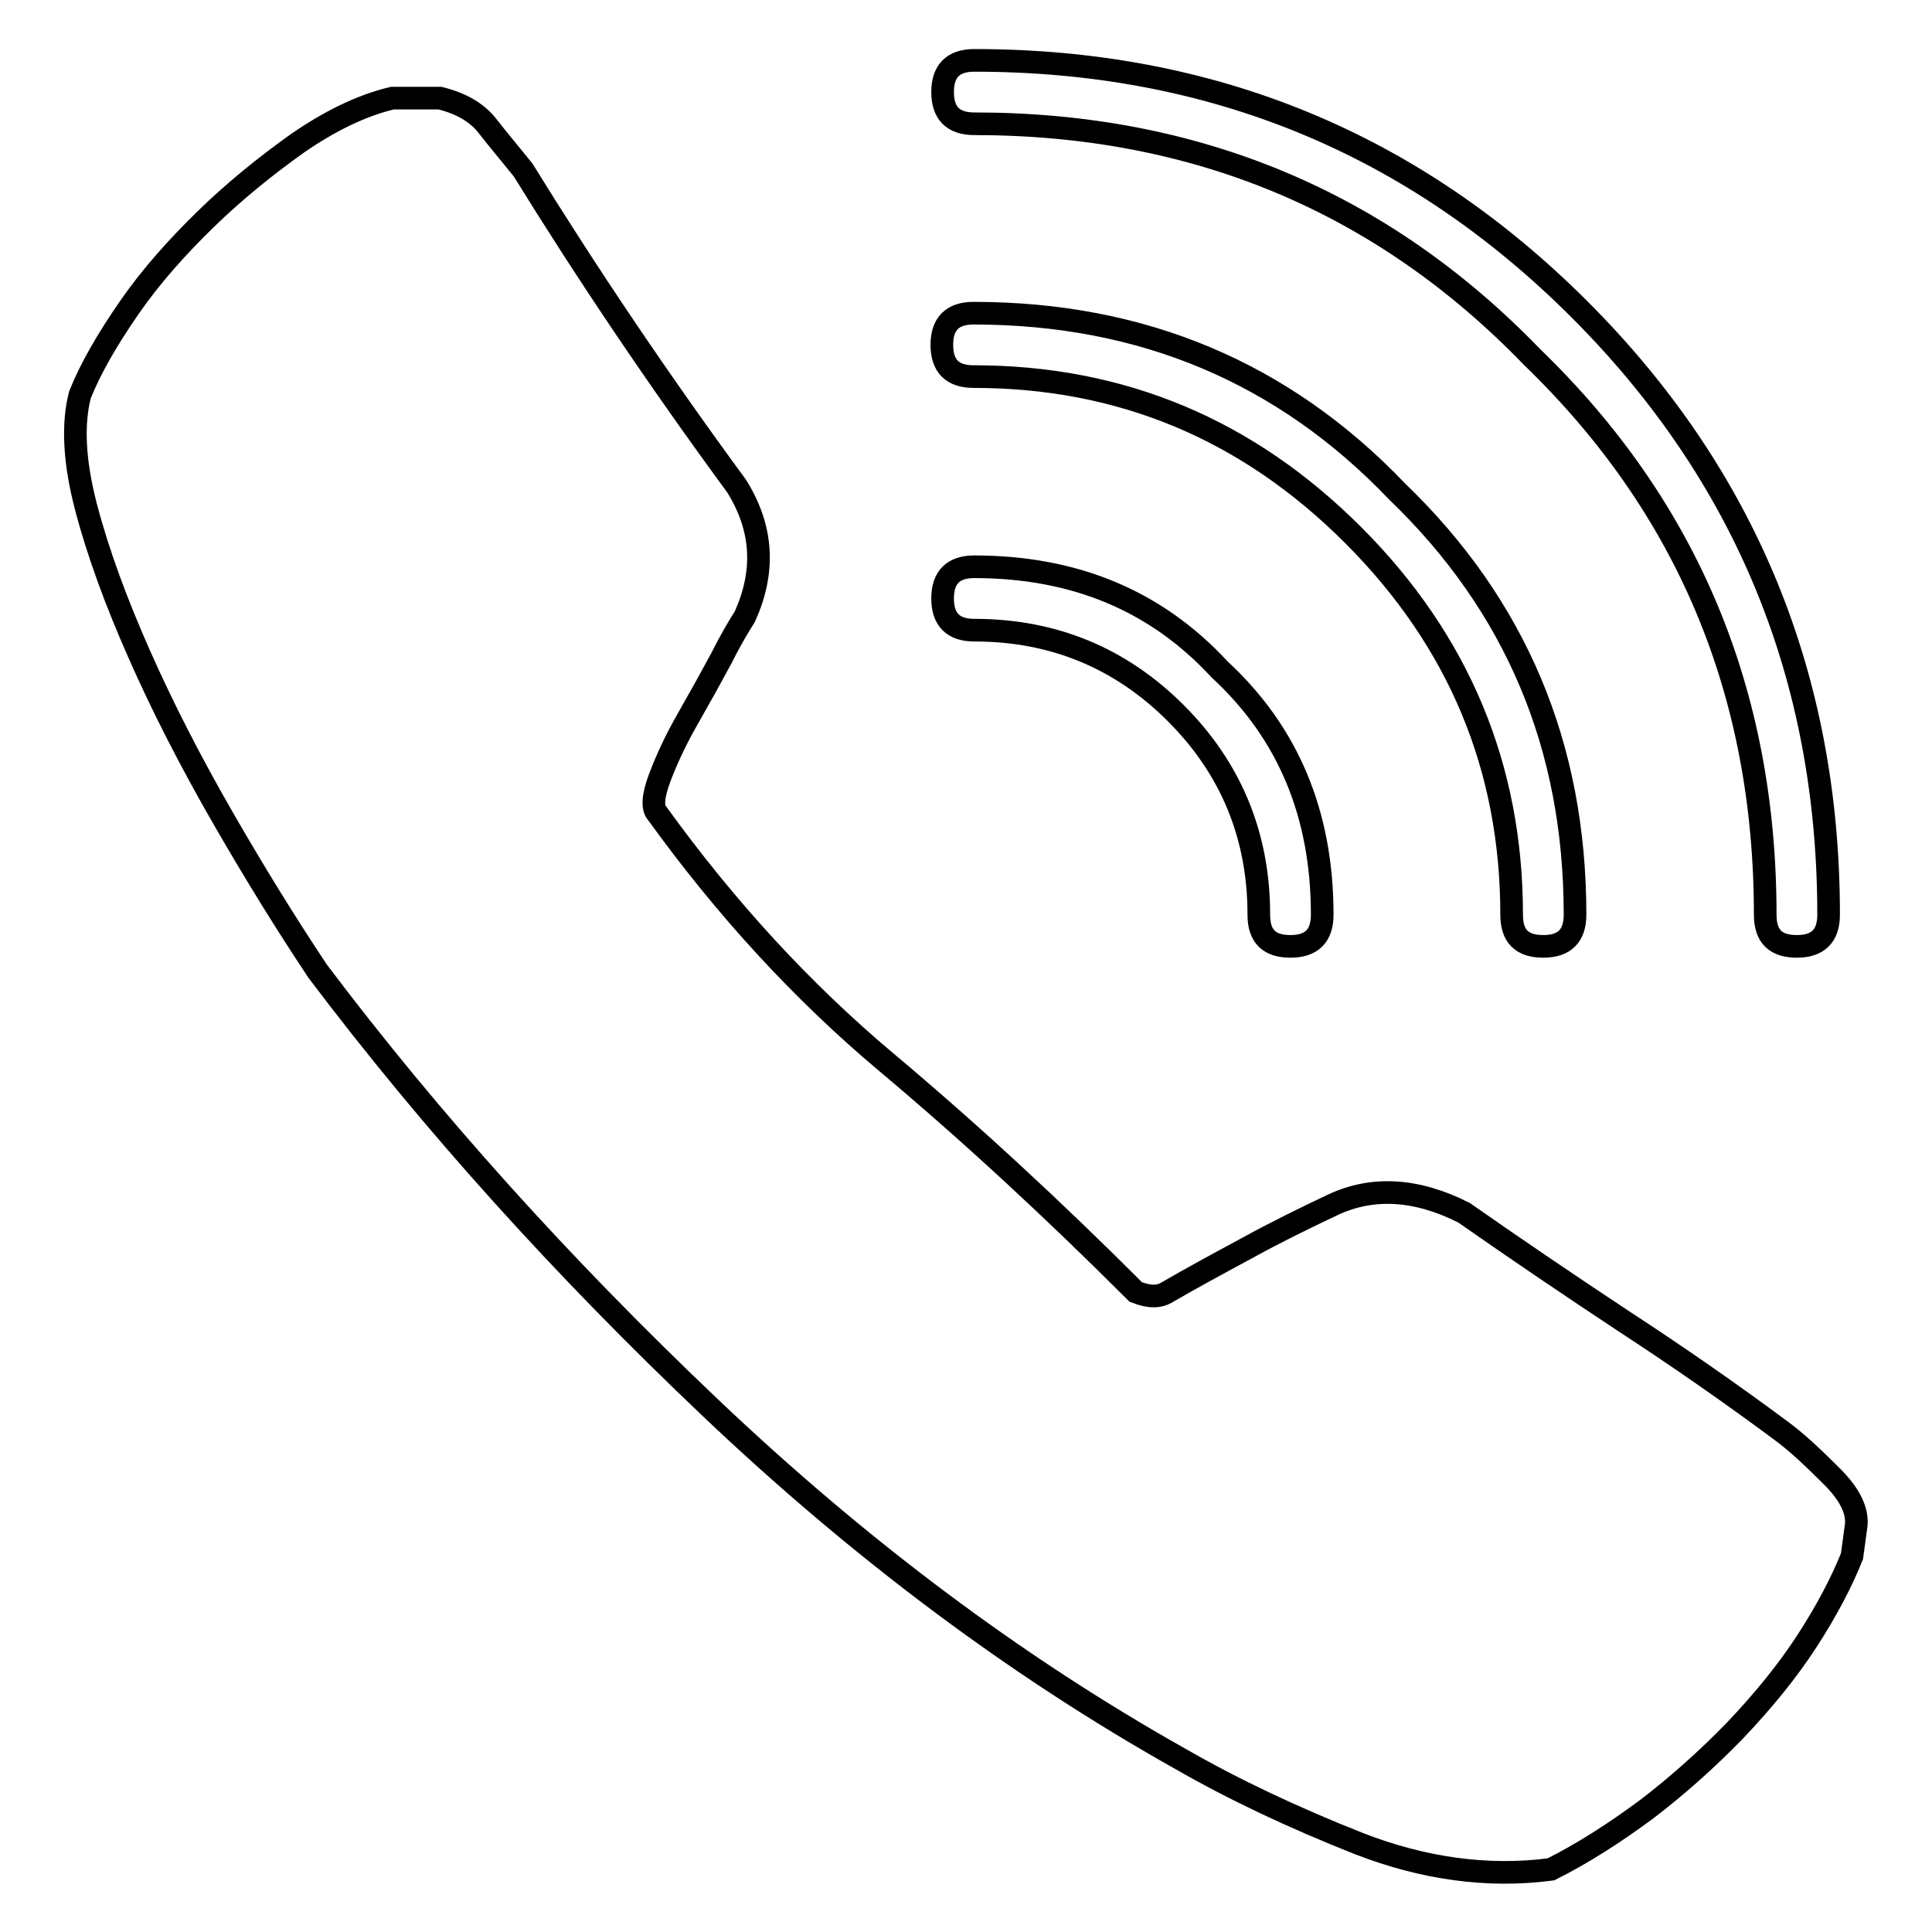
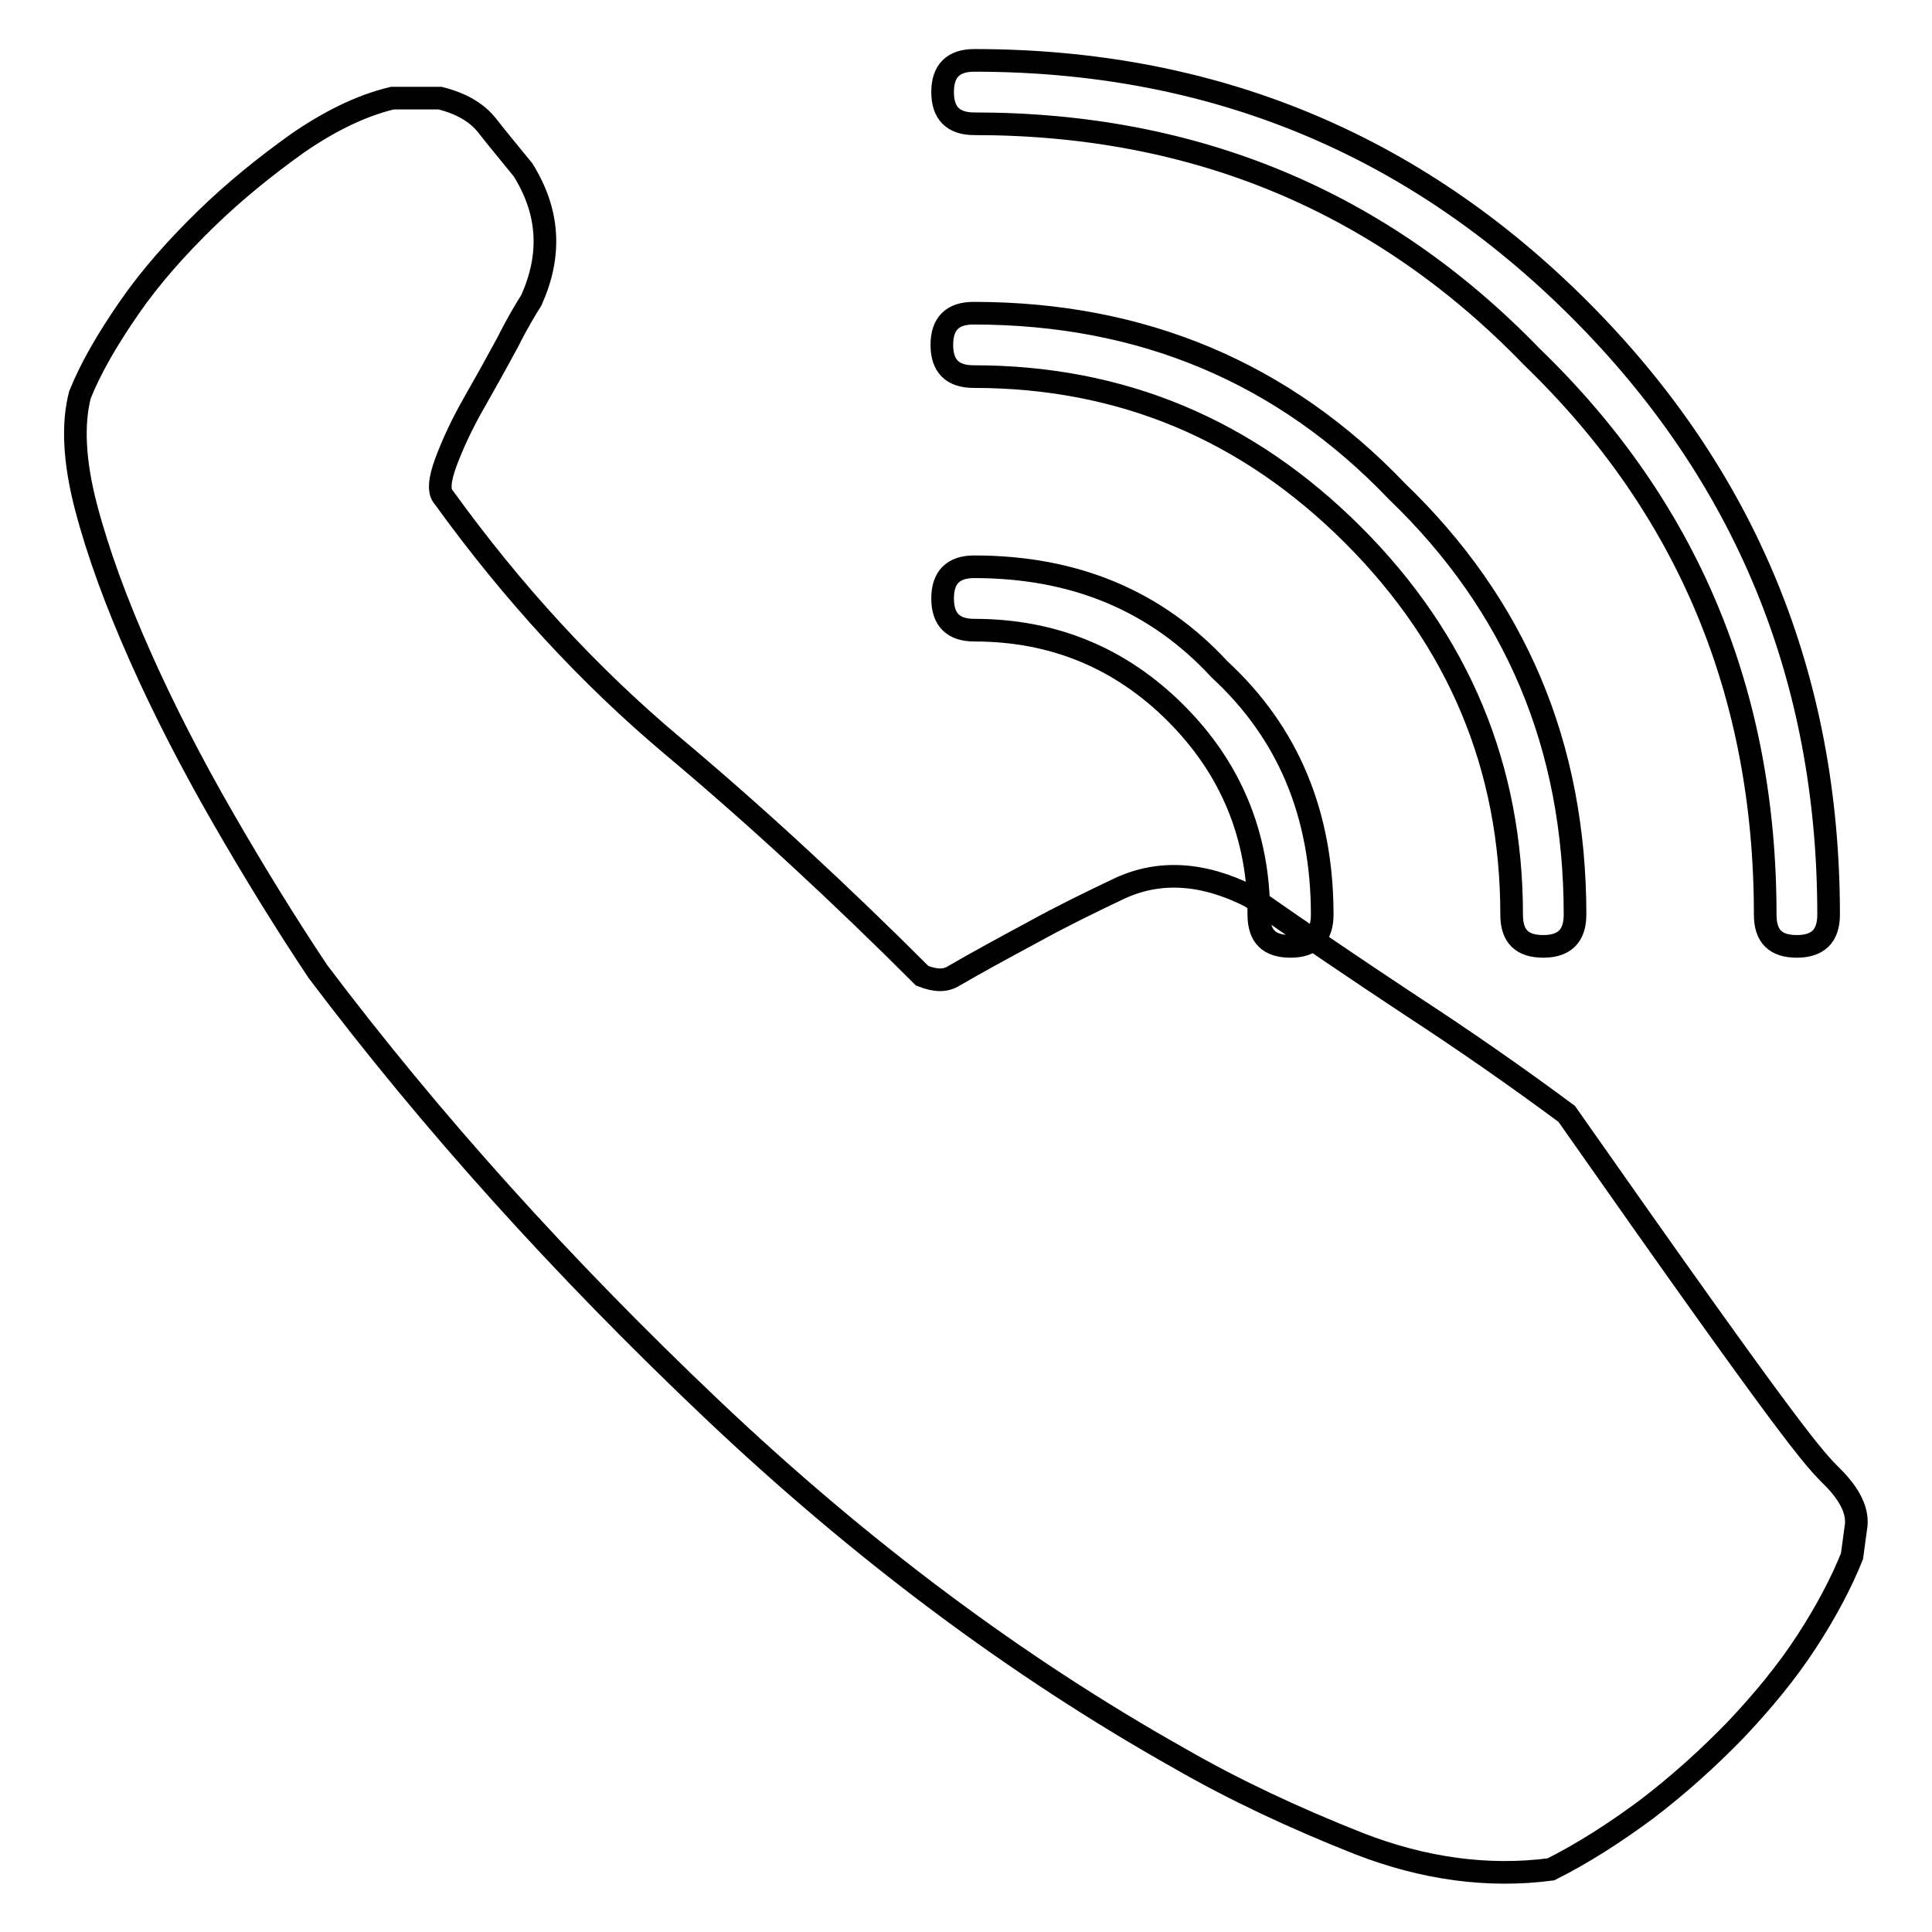
<svg xmlns="http://www.w3.org/2000/svg" version="1.1" x="0px" y="0px" viewBox="0 0 256 256" enable-background="new 0 0 256 256" xml:space="preserve">
  <g>
-     <path stroke-width="3" fill-opacity="0" stroke="#000000" d="M242.8,195.7c2.4,2.4,3.5,4.7,3.1,6.8l-0.5,3.7c-1.4,3.5-3.4,7.3-6,11.3c-2.6,4-5.8,7.9-9.5,11.8 c-3.7,3.8-7.6,7.3-11.8,10.5c-4.2,3.1-8.4,5.8-12.6,7.9c-8.4,1.1-16.9-0.1-25.4-3.4c-8.6-3.4-16.5-7.1-23.8-11.3 c-21.7-12.2-42.4-27.7-62.1-46.4c-19.7-18.7-37.1-38-52.1-57.9c-4.2-6.3-8.4-13.1-12.6-20.4c-4.2-7.3-7.9-14.5-11-21.5 c-3.1-7-5.5-13.5-7.1-19.6c-1.6-6.1-1.8-11.1-0.8-14.9c1.4-3.5,3.6-7.3,6.5-11.5s6.4-8.1,10.2-11.8c3.8-3.7,7.9-7,12.1-10 c4.2-2.9,8.4-5,12.6-6h6.3c2.8,0.7,4.9,1.9,6.3,3.7c1.4,1.8,3,3.7,4.7,5.8c8.4,13.6,17.8,27.6,28.3,41.9c3.5,5.6,3.8,11.3,1.1,17.3 c-0.7,1.1-1.8,2.9-3.1,5.5c-1.4,2.6-2.9,5.3-4.5,8.1c-1.6,2.8-2.8,5.4-3.7,7.8c-0.9,2.4-1,4-0.3,4.7c9.1,12.6,19.2,23.6,30.4,33 c11.2,9.4,22.2,19.6,33,30.4c1.8,0.7,3.1,0.7,4.2,0c3.1-1.8,6.6-3.7,10.5-5.8c3.8-2.1,7.7-4,11.5-5.8c5.2-2.4,11-2.1,17.3,1.1 c7,4.9,14.1,9.7,21.2,14.4c7.2,4.7,14.1,9.5,20.7,14.4C238.1,191.1,240.3,193.2,242.8,195.7z M238.1,125.4c2.8,0,4.2-1.4,4.2-4.2 c0-31.4-11-58.2-33-80.2c-22-22-48.7-33-80.2-33c-2.8,0-4.2,1.4-4.2,4.2c0,2.8,1.4,4.2,4.2,4.2c29.3,0,54,10.3,73.9,30.9 c20.6,19.9,30.9,44.5,30.9,73.9C233.9,124.1,235.3,125.4,238.1,125.4z M204.5,125.4c2.8,0,4.2-1.4,4.2-4.2c0-22.4-7.9-41-23.6-56.1 c-15-15.7-33.7-23.6-56.1-23.6c-2.8,0-4.2,1.4-4.2,4.2s1.4,4.2,4.2,4.2c19.6,0,36.3,7,50.3,21c14,14,21,30.8,21,50.3 C200.3,124.1,201.7,125.4,204.5,125.4z M171,125.4c2.8,0,4.2-1.4,4.2-4.2c0-13.3-4.5-24.1-13.6-32.5c-8.4-9.1-19.2-13.6-32.5-13.6 c-2.8,0-4.2,1.4-4.2,4.2c0,2.8,1.4,4.2,4.2,4.2c10.5,0,19.4,3.7,26.7,11c7.3,7.3,11,16.2,11,26.7 C166.8,124.1,168.2,125.4,171,125.4z" />
+     <path stroke-width="3" fill-opacity="0" stroke="#000000" d="M242.8,195.7c2.4,2.4,3.5,4.7,3.1,6.8l-0.5,3.7c-1.4,3.5-3.4,7.3-6,11.3c-2.6,4-5.8,7.9-9.5,11.8 c-3.7,3.8-7.6,7.3-11.8,10.5c-4.2,3.1-8.4,5.8-12.6,7.9c-8.4,1.1-16.9-0.1-25.4-3.4c-8.6-3.4-16.5-7.1-23.8-11.3 c-21.7-12.2-42.4-27.7-62.1-46.4c-19.7-18.7-37.1-38-52.1-57.9c-4.2-6.3-8.4-13.1-12.6-20.4c-4.2-7.3-7.9-14.5-11-21.5 c-3.1-7-5.5-13.5-7.1-19.6c-1.6-6.1-1.8-11.1-0.8-14.9c1.4-3.5,3.6-7.3,6.5-11.5s6.4-8.1,10.2-11.8c3.8-3.7,7.9-7,12.1-10 c4.2-2.9,8.4-5,12.6-6h6.3c2.8,0.7,4.9,1.9,6.3,3.7c1.4,1.8,3,3.7,4.7,5.8c3.5,5.6,3.8,11.3,1.1,17.3 c-0.7,1.1-1.8,2.9-3.1,5.5c-1.4,2.6-2.9,5.3-4.5,8.1c-1.6,2.8-2.8,5.4-3.7,7.8c-0.9,2.4-1,4-0.3,4.7c9.1,12.6,19.2,23.6,30.4,33 c11.2,9.4,22.2,19.6,33,30.4c1.8,0.7,3.1,0.7,4.2,0c3.1-1.8,6.6-3.7,10.5-5.8c3.8-2.1,7.7-4,11.5-5.8c5.2-2.4,11-2.1,17.3,1.1 c7,4.9,14.1,9.7,21.2,14.4c7.2,4.7,14.1,9.5,20.7,14.4C238.1,191.1,240.3,193.2,242.8,195.7z M238.1,125.4c2.8,0,4.2-1.4,4.2-4.2 c0-31.4-11-58.2-33-80.2c-22-22-48.7-33-80.2-33c-2.8,0-4.2,1.4-4.2,4.2c0,2.8,1.4,4.2,4.2,4.2c29.3,0,54,10.3,73.9,30.9 c20.6,19.9,30.9,44.5,30.9,73.9C233.9,124.1,235.3,125.4,238.1,125.4z M204.5,125.4c2.8,0,4.2-1.4,4.2-4.2c0-22.4-7.9-41-23.6-56.1 c-15-15.7-33.7-23.6-56.1-23.6c-2.8,0-4.2,1.4-4.2,4.2s1.4,4.2,4.2,4.2c19.6,0,36.3,7,50.3,21c14,14,21,30.8,21,50.3 C200.3,124.1,201.7,125.4,204.5,125.4z M171,125.4c2.8,0,4.2-1.4,4.2-4.2c0-13.3-4.5-24.1-13.6-32.5c-8.4-9.1-19.2-13.6-32.5-13.6 c-2.8,0-4.2,1.4-4.2,4.2c0,2.8,1.4,4.2,4.2,4.2c10.5,0,19.4,3.7,26.7,11c7.3,7.3,11,16.2,11,26.7 C166.8,124.1,168.2,125.4,171,125.4z" />
  </g>
</svg>